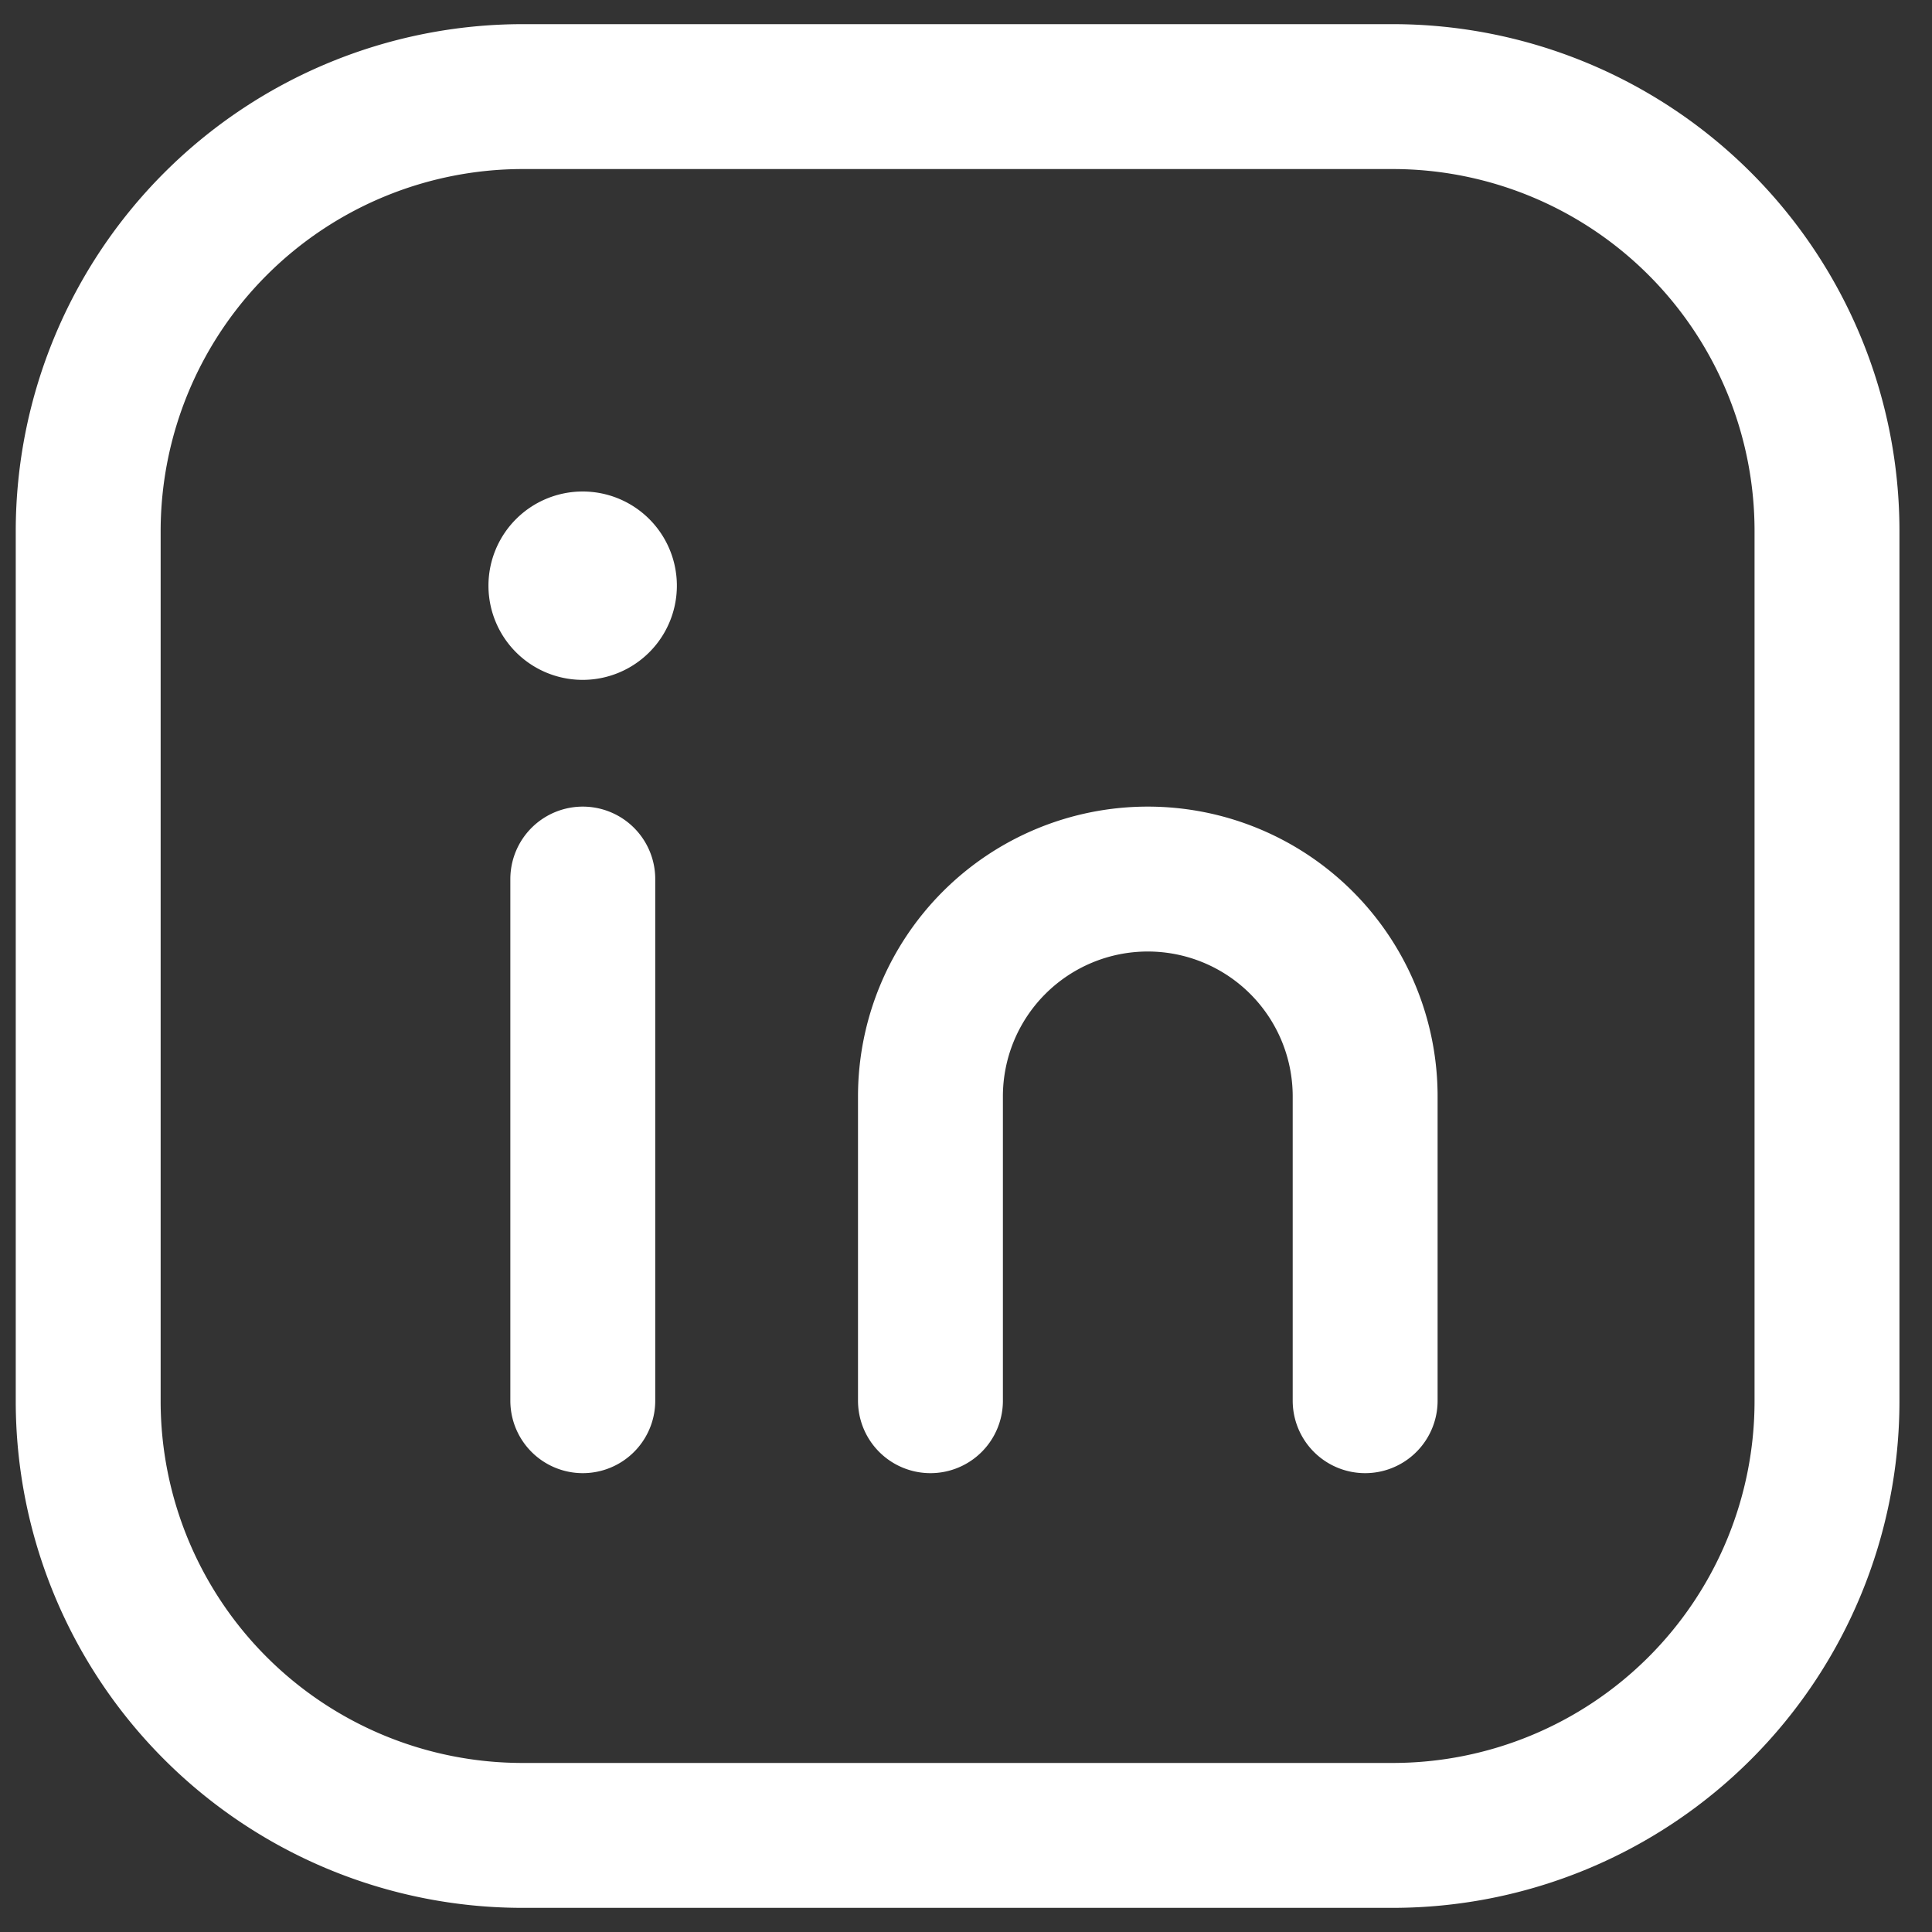
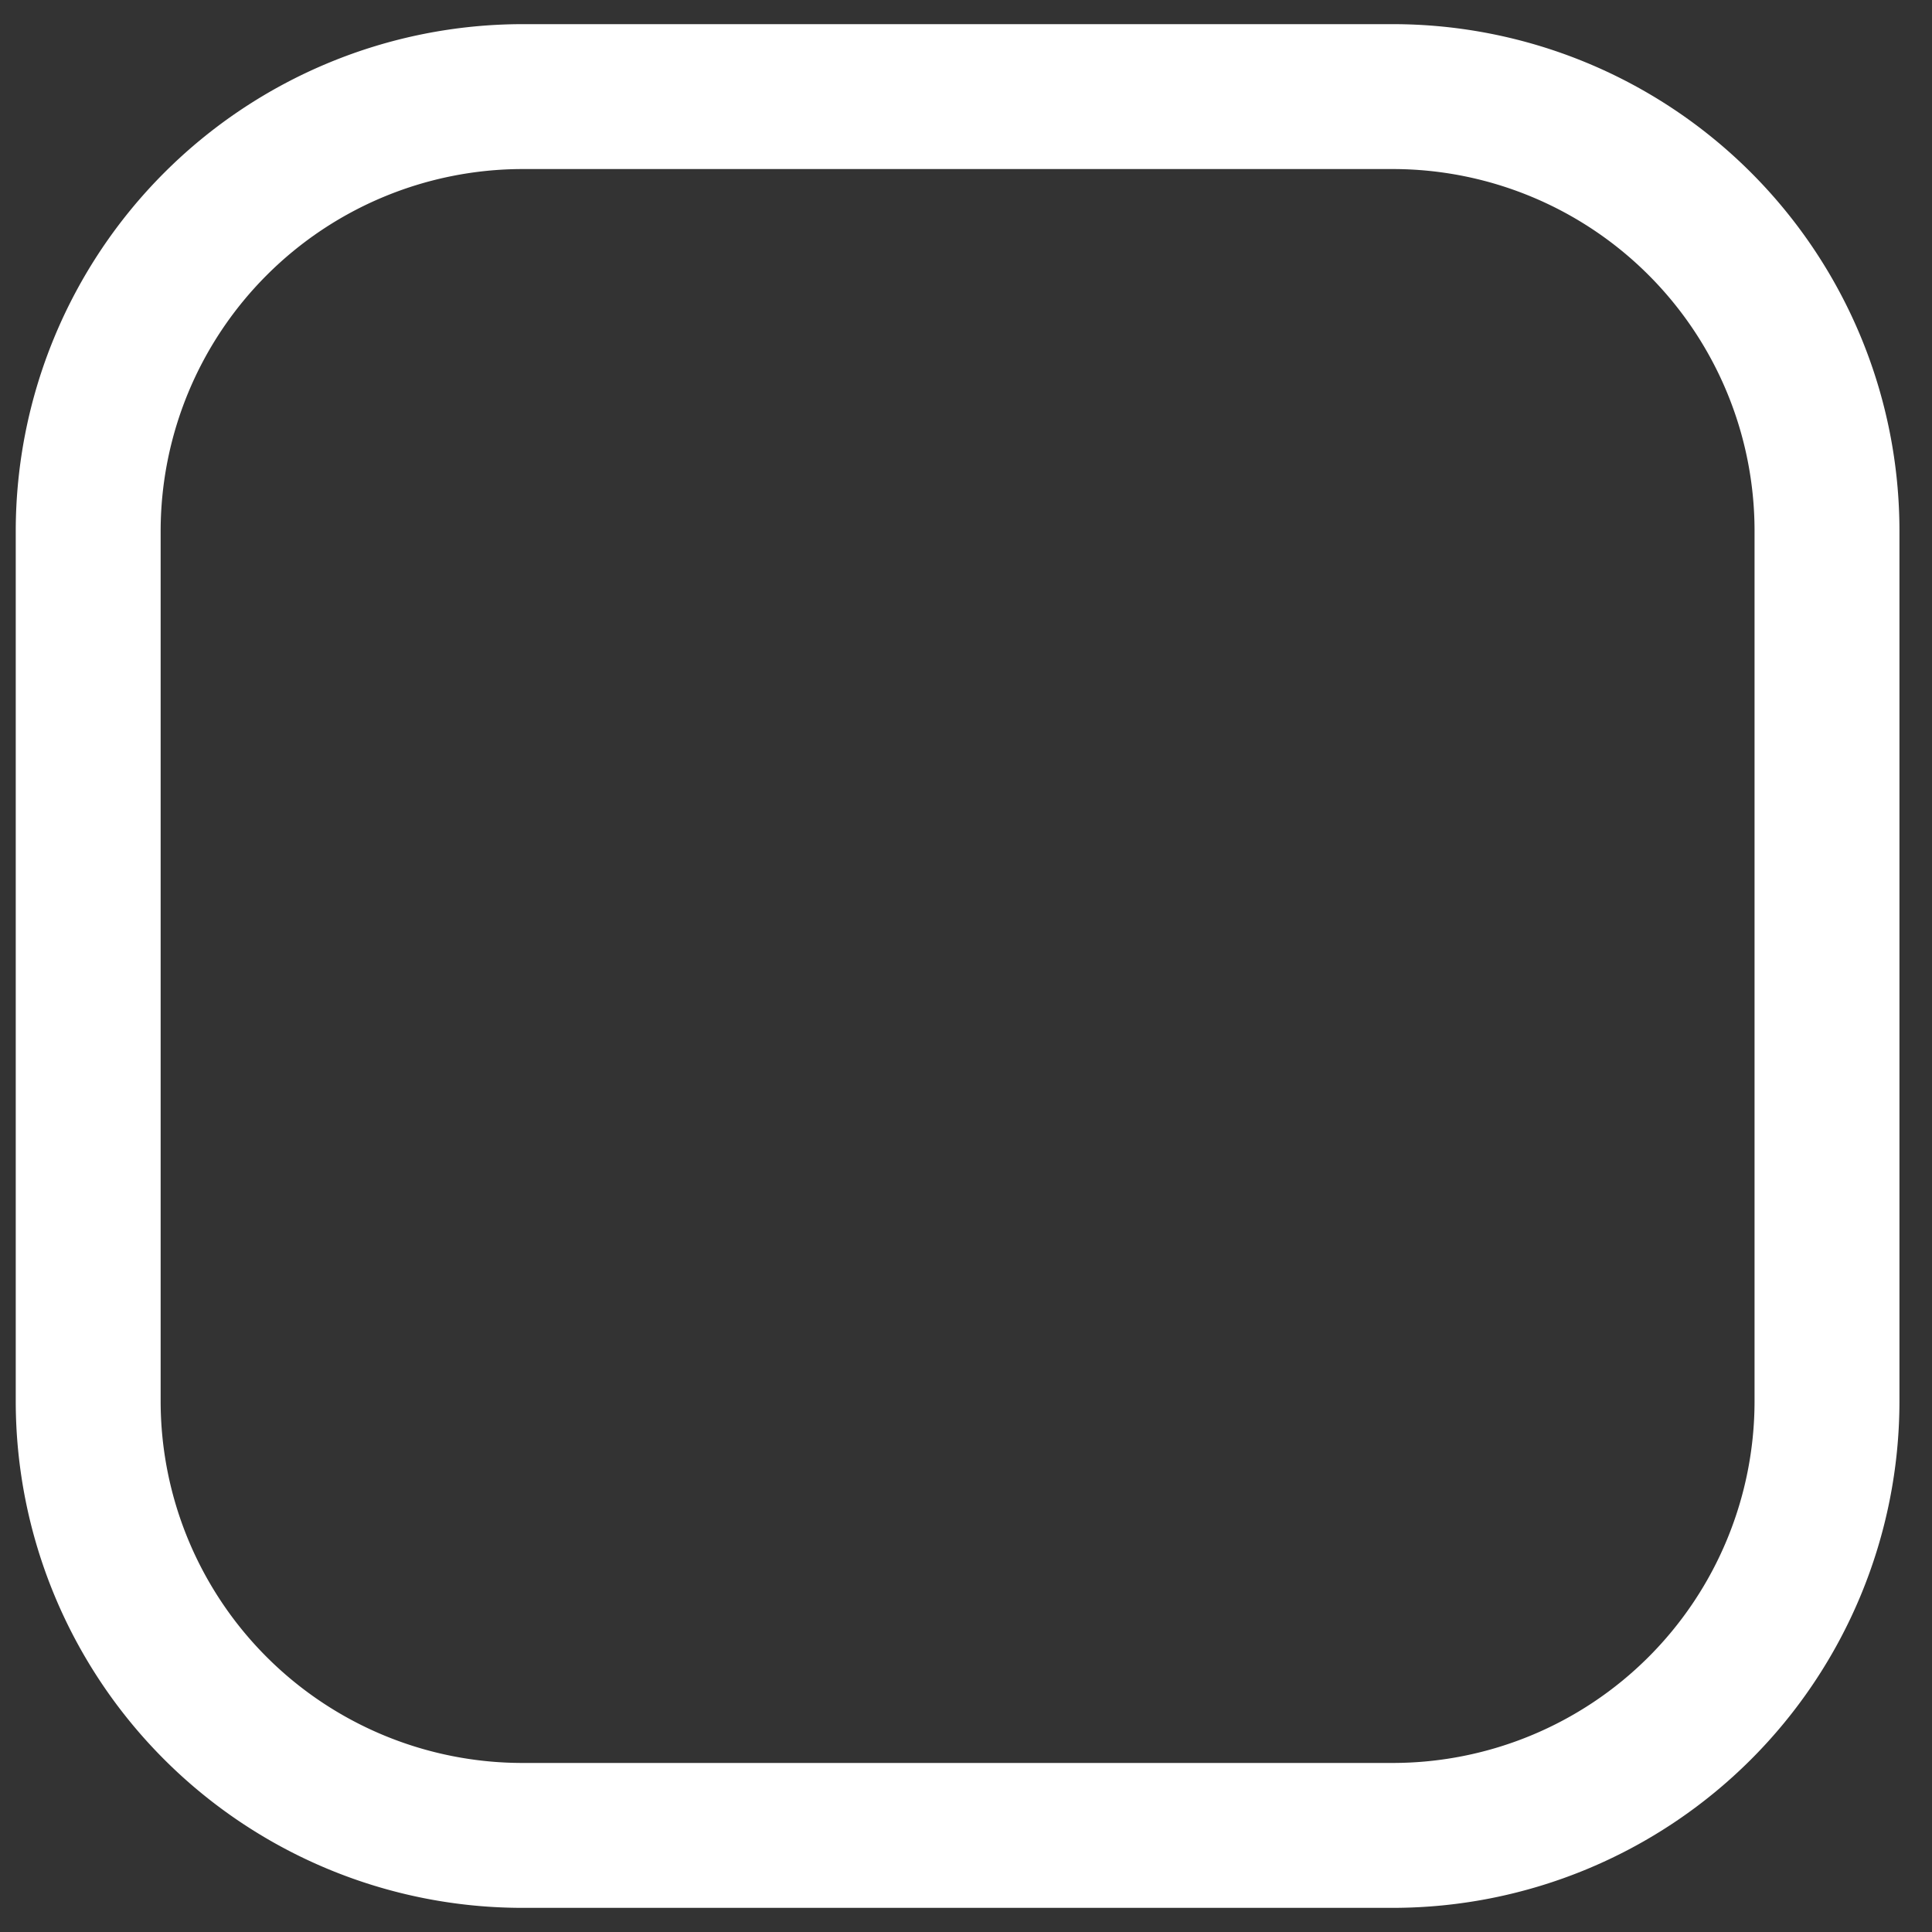
<svg xmlns="http://www.w3.org/2000/svg" width="20" height="20" fill="none">
  <rect width="100%" height="100%" fill="#333333" stroke="none" />
  <path stroke="#fff" stroke-linecap="round" stroke-linejoin="round" stroke-width="1.5" d="M5.413 1h9.004a4.496 4.496 0 0 1 4.496 4.496v9.009A4.496 4.496 0 0 1 14.417 19H5.409a4.496 4.496 0 0 1-4.496-4.496V5.5a4.5 4.5 0 0 1 4.5-4.5v0Z" clip-rule="evenodd" />
-   <path stroke="#fff" stroke-linecap="round" stroke-linejoin="round" stroke-width="1.5" d="M6.033 9.1v5.4M9.632 14.5v-3.15a2.25 2.25 0 0 1 2.25-2.25v0a2.25 2.25 0 0 1 2.25 2.25v3.15M6.03 5.838a.225.225 0 1 0 .003.45.225.225 0 0 0-.002-.45" />
</svg>